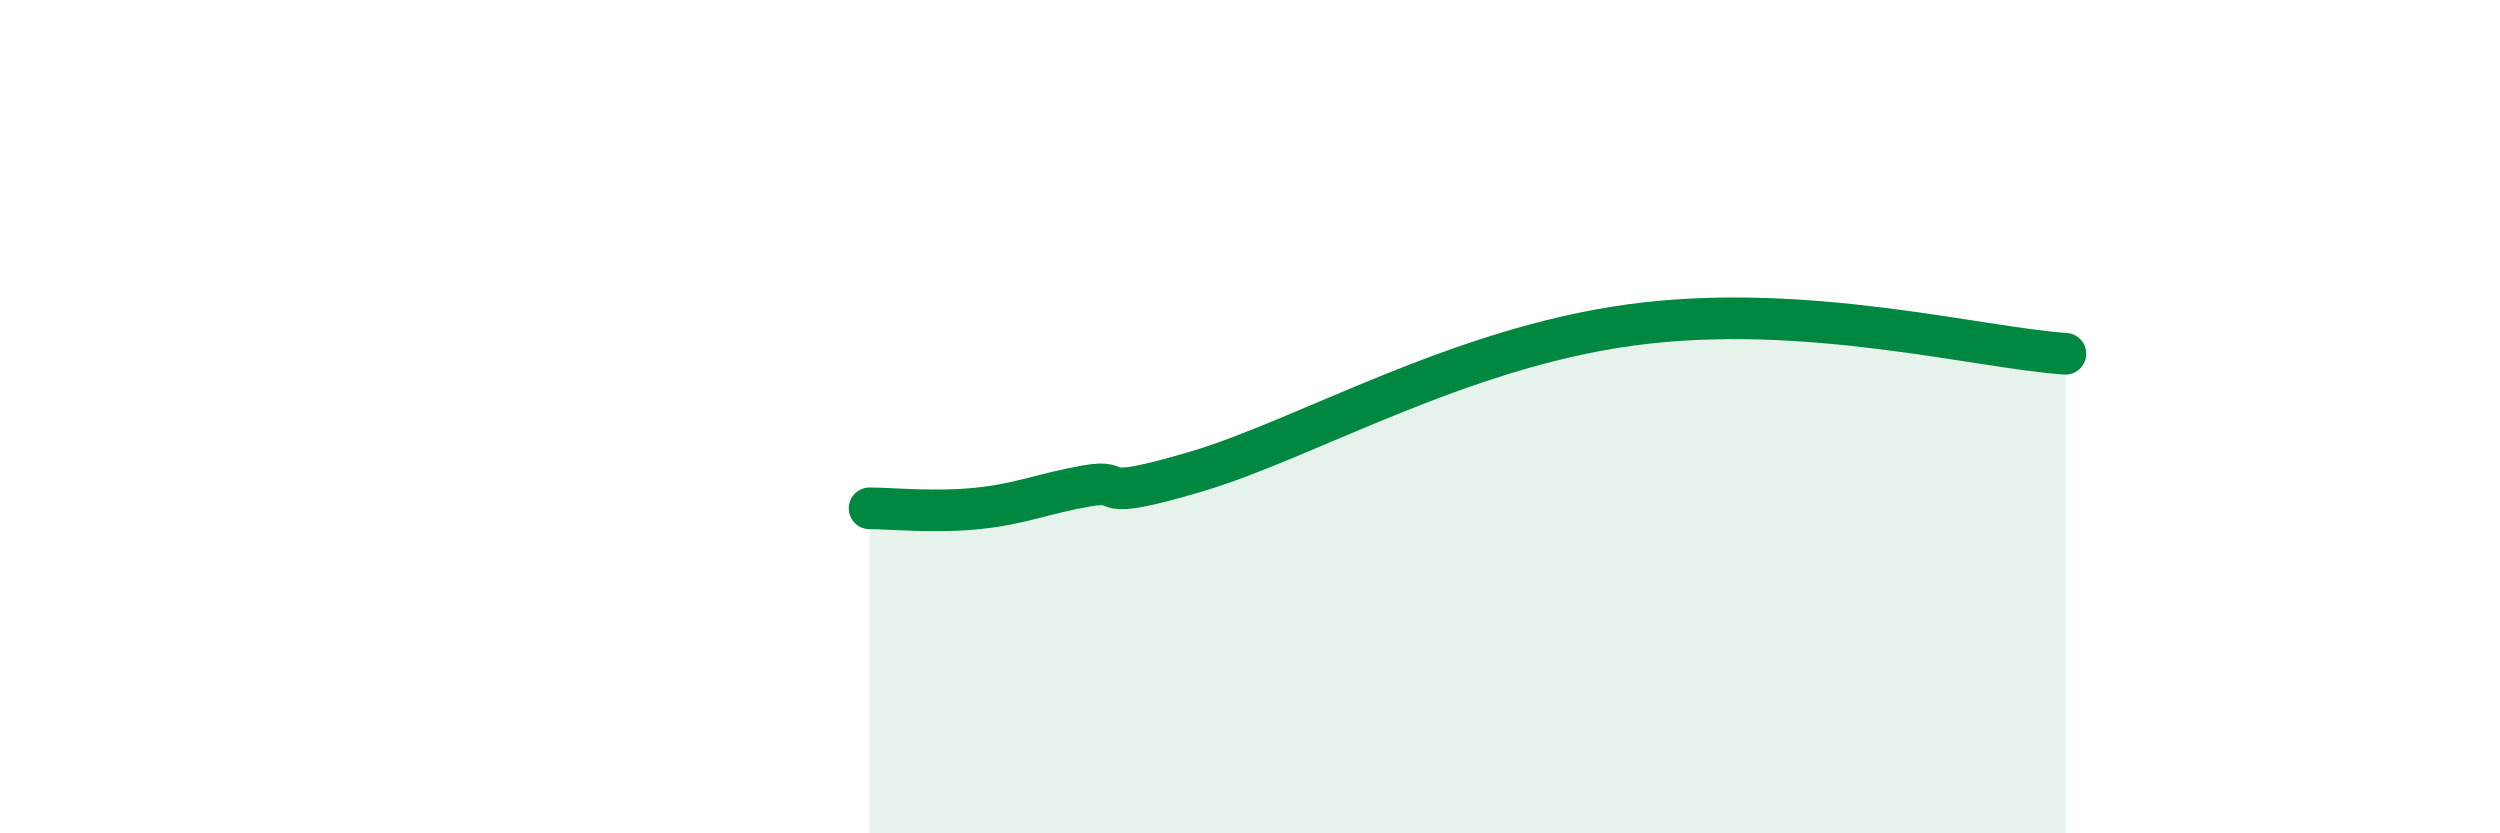
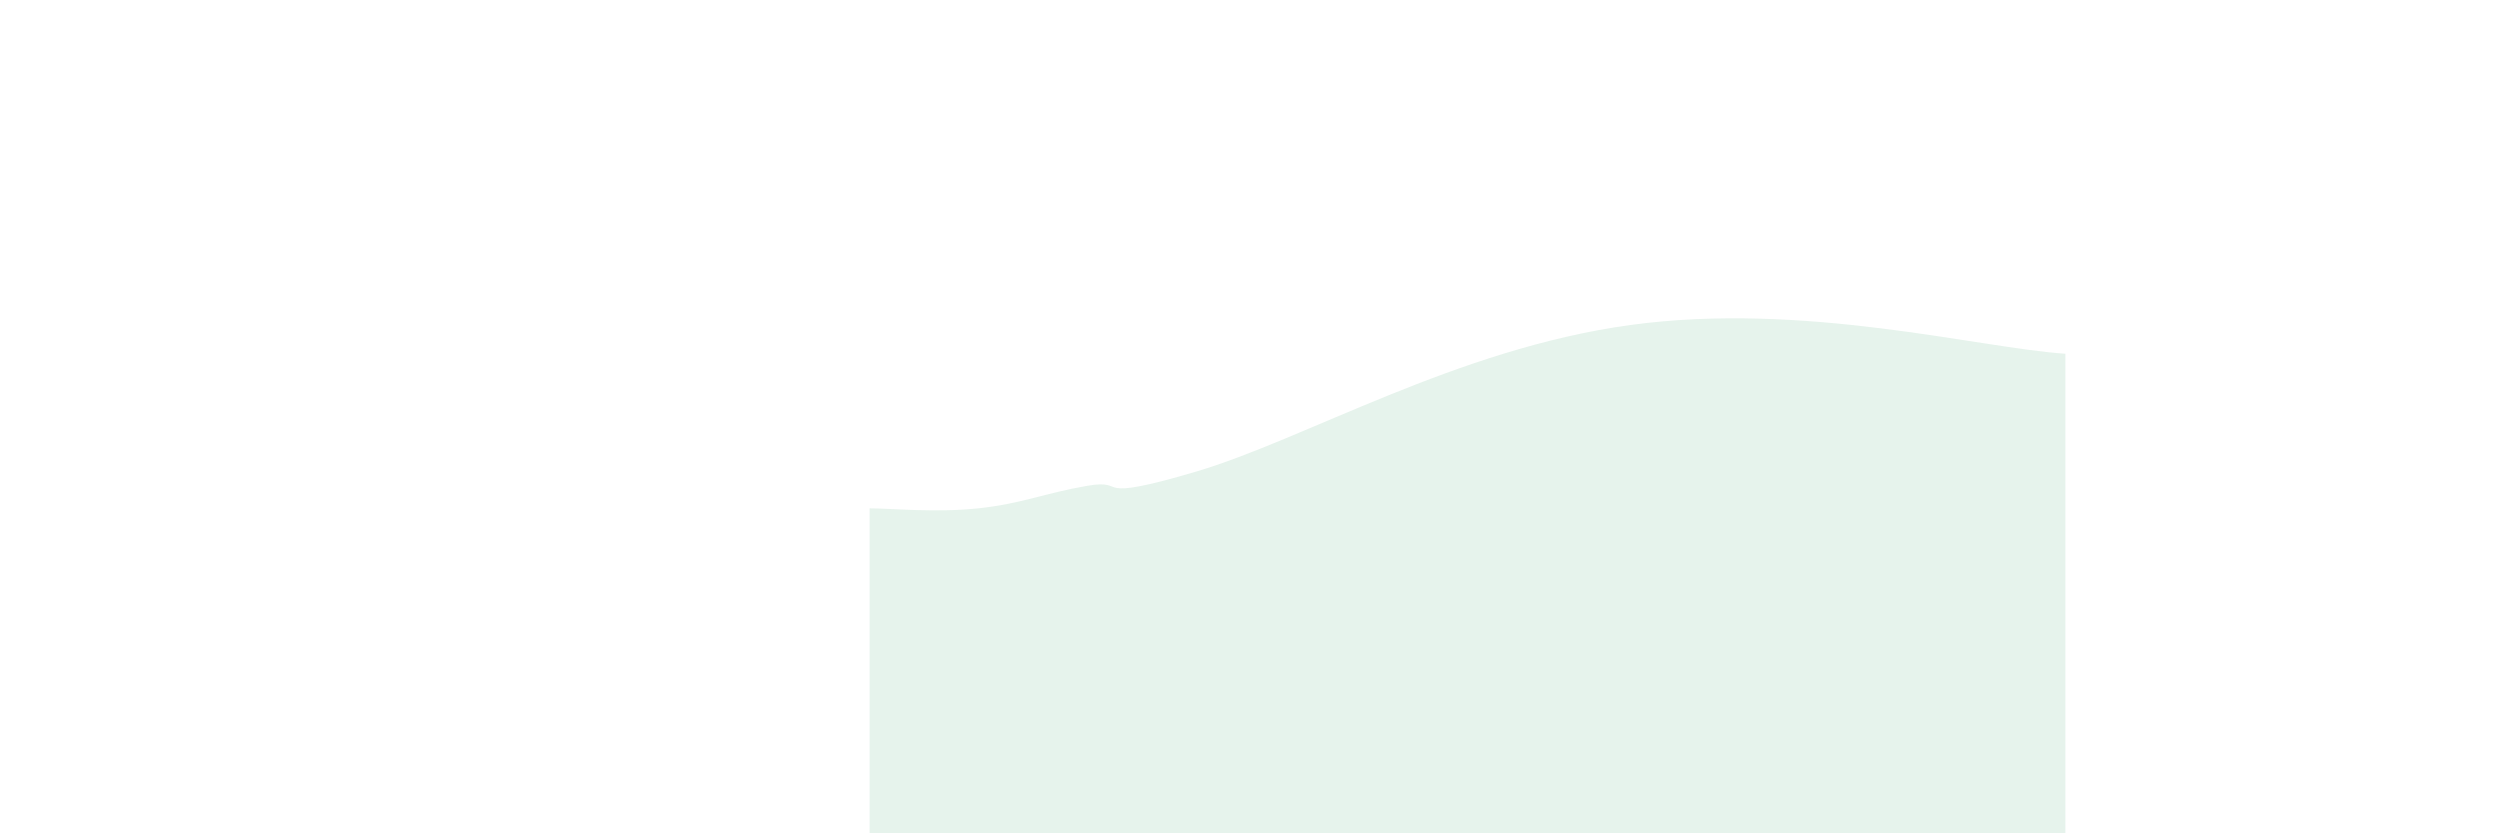
<svg xmlns="http://www.w3.org/2000/svg" width="60" height="20" viewBox="0 0 60 20">
  <path d="M 20.87,12.2 C 21.39,12.2 22.44,12.31 23.48,12.2 C 24.52,12.09 25.05,11.84 26.09,11.66 C 27.13,11.48 26.09,12.09 28.7,11.32 C 31.31,10.55 34.96,8.37 39.13,7.8 C 43.3,7.23 47.48,8.35 49.57,8.49L49.57 20L20.87 20Z" fill="#008740" opacity="0.1" stroke-linecap="round" stroke-linejoin="round" />
-   <path d="M 20.87,12.2 C 21.39,12.2 22.44,12.31 23.48,12.2 C 24.52,12.09 25.05,11.84 26.09,11.66 C 27.13,11.48 26.09,12.09 28.7,11.32 C 31.31,10.55 34.96,8.37 39.13,7.8 C 43.3,7.23 47.48,8.35 49.57,8.49" stroke="#008740" stroke-width="1" fill="none" stroke-linecap="round" stroke-linejoin="round" />
</svg>